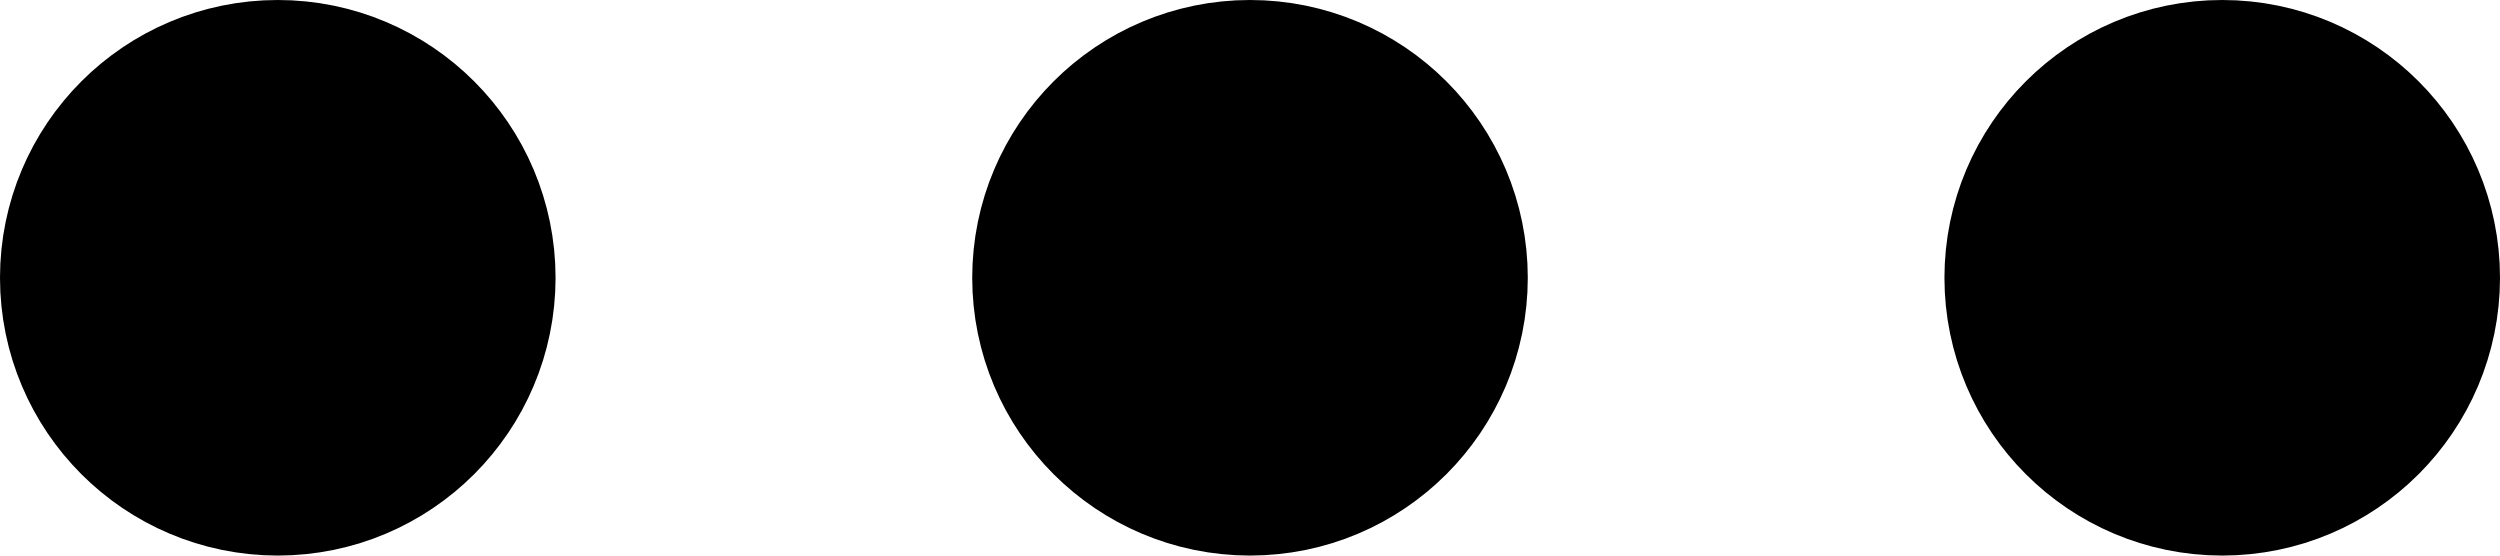
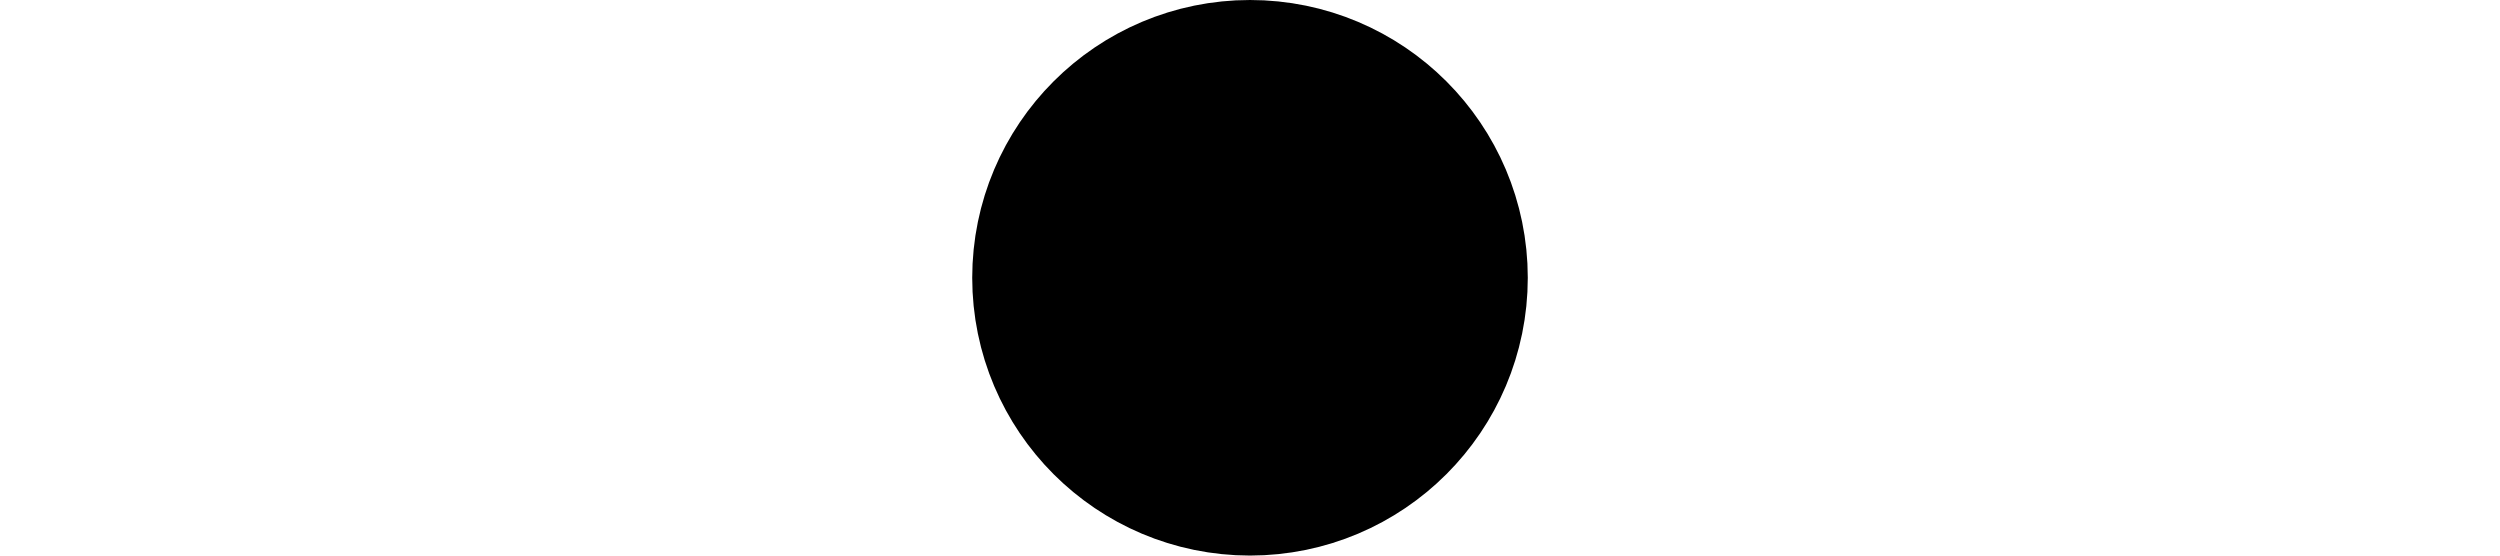
<svg xmlns="http://www.w3.org/2000/svg" width="18" height="4" viewBox="0 0 18 4" fill="none">
  <path d="M9 3C9.552 3 10 2.552 10 2C10 1.448 9.552 1 9 1C8.448 1 8 1.448 8 2C8 2.552 8.448 3 9 3Z" stroke="black" stroke-width="2" stroke-linecap="round" stroke-linejoin="round" />
-   <path d="M16 3C16.552 3 17 2.552 17 2C17 1.448 16.552 1 16 1C15.448 1 15 1.448 15 2C15 2.552 15.448 3 16 3Z" stroke="black" stroke-width="2" stroke-linecap="round" stroke-linejoin="round" />
-   <path d="M2 3C2.552 3 3 2.552 3 2C3 1.448 2.552 1 2 1C1.448 1 1 1.448 1 2C1 2.552 1.448 3 2 3Z" stroke="black" stroke-width="2" stroke-linecap="round" stroke-linejoin="round" />
</svg>